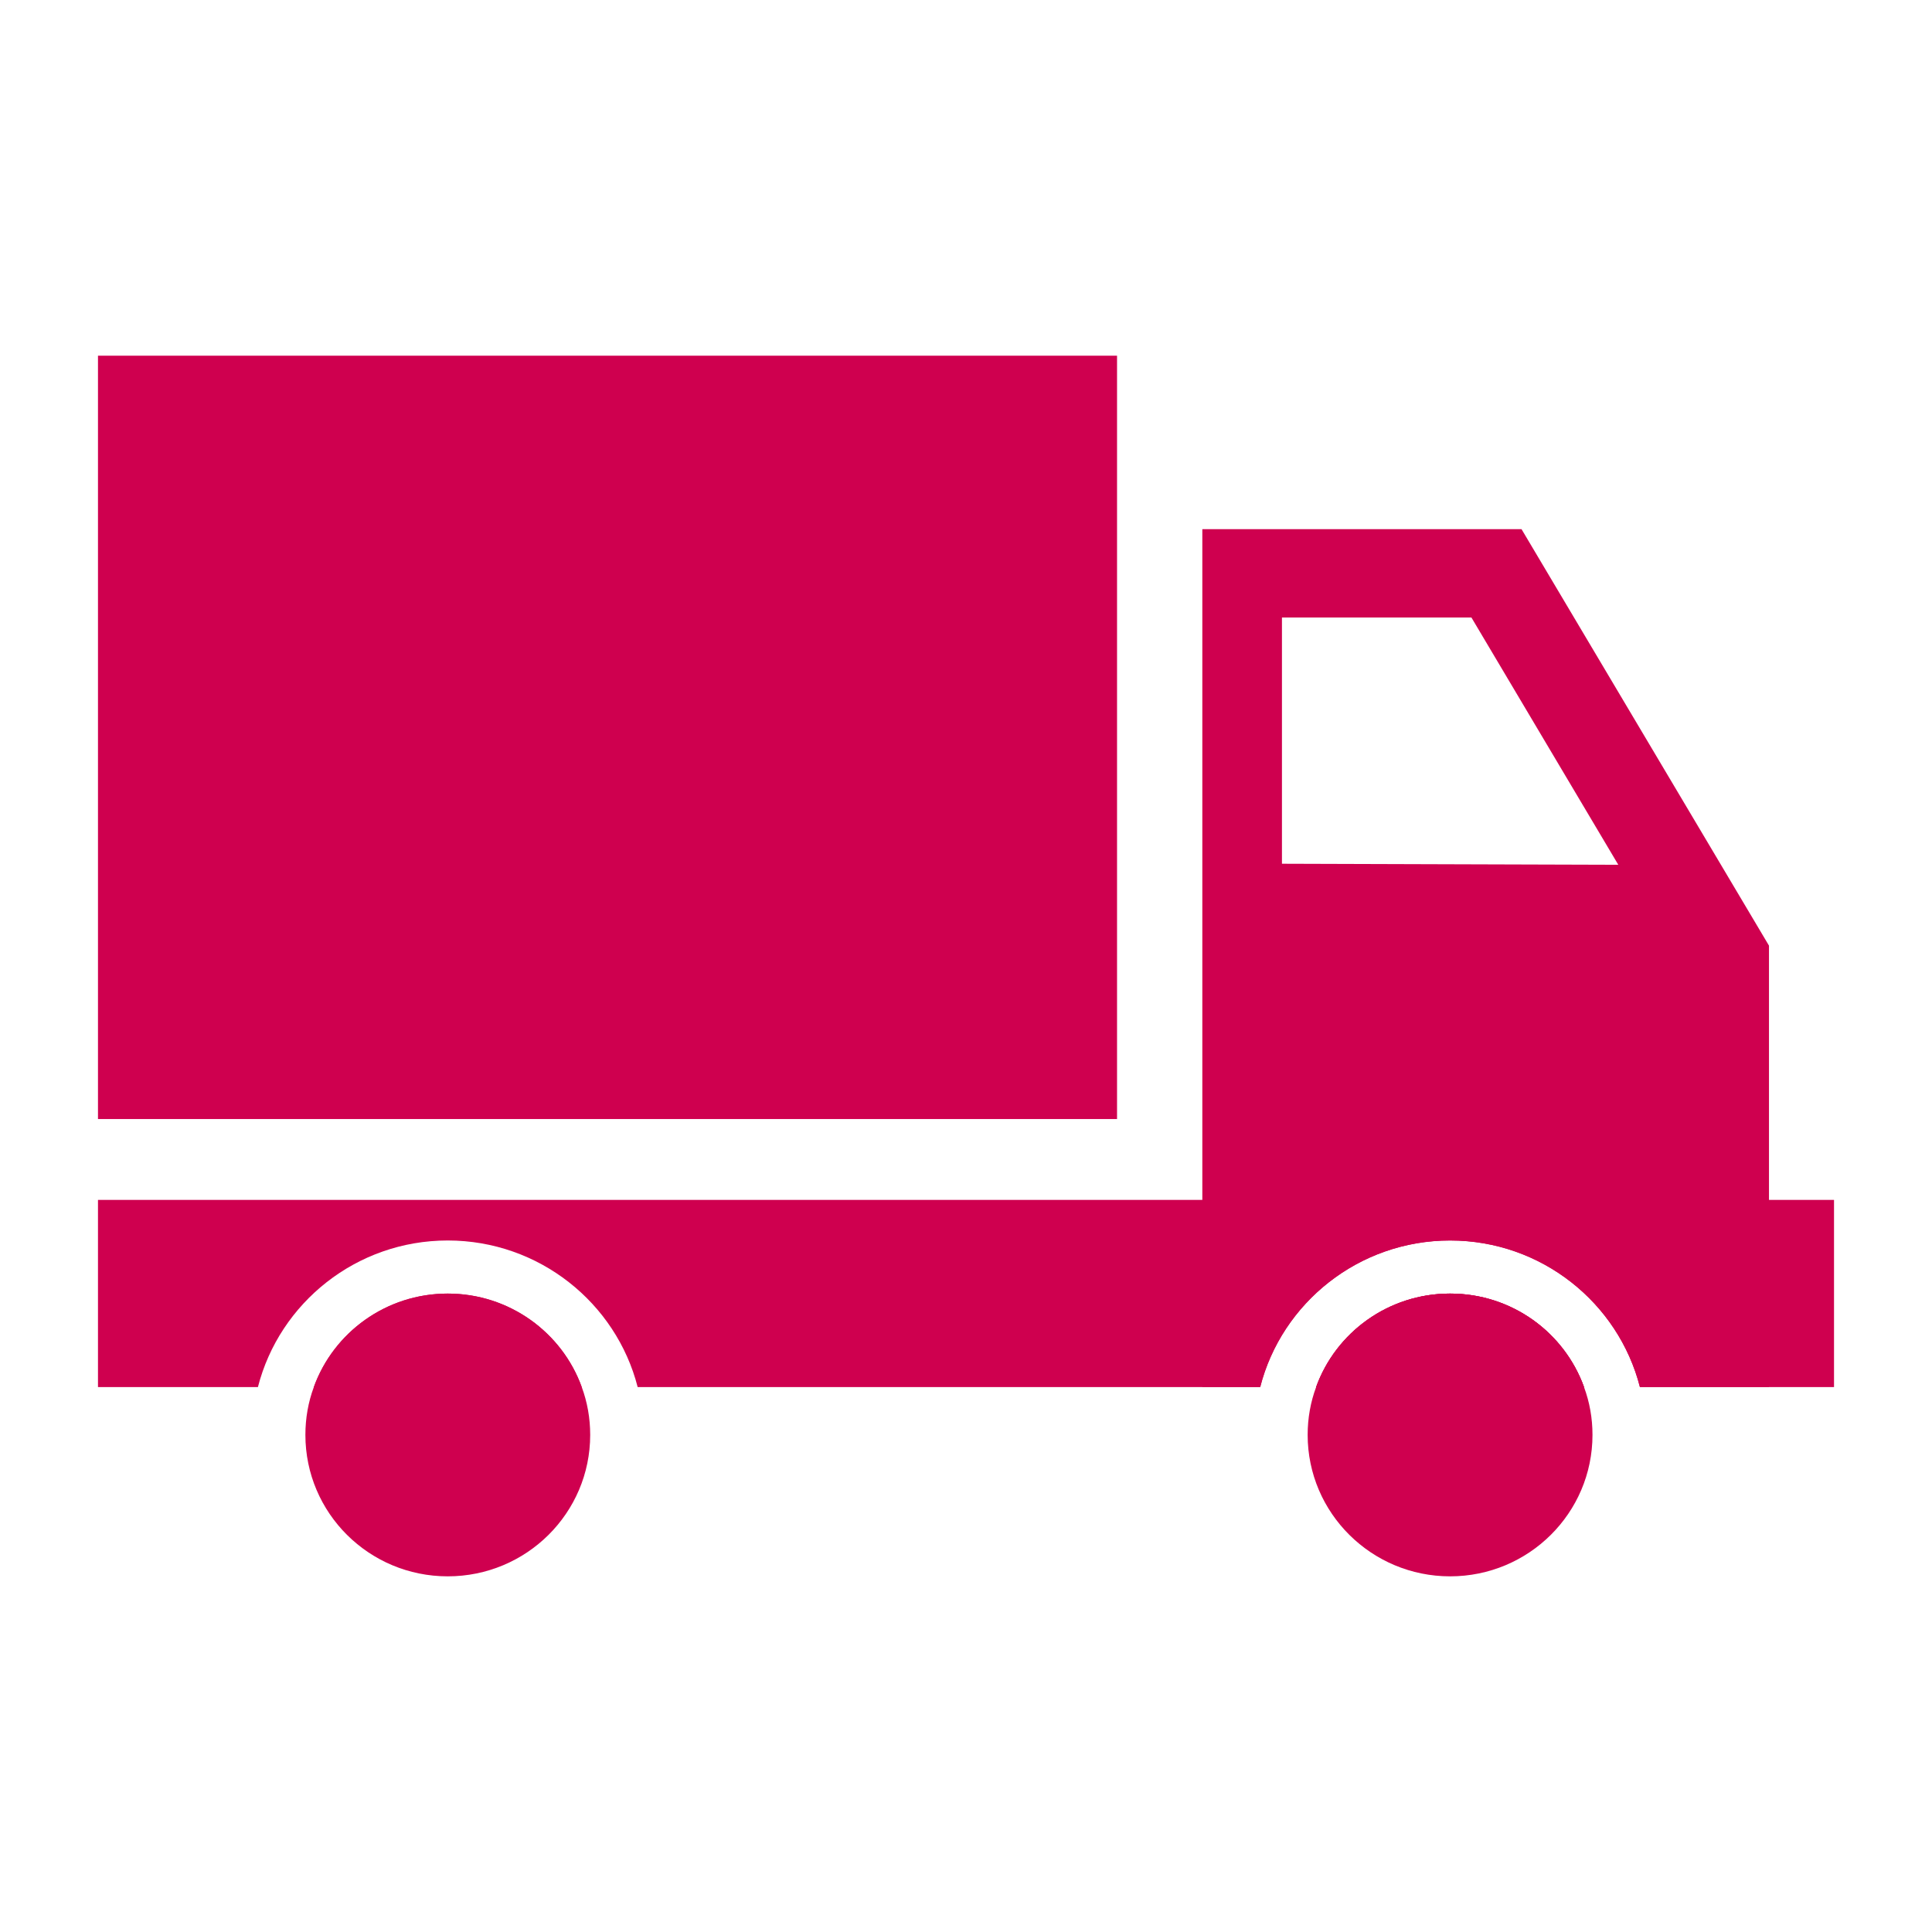
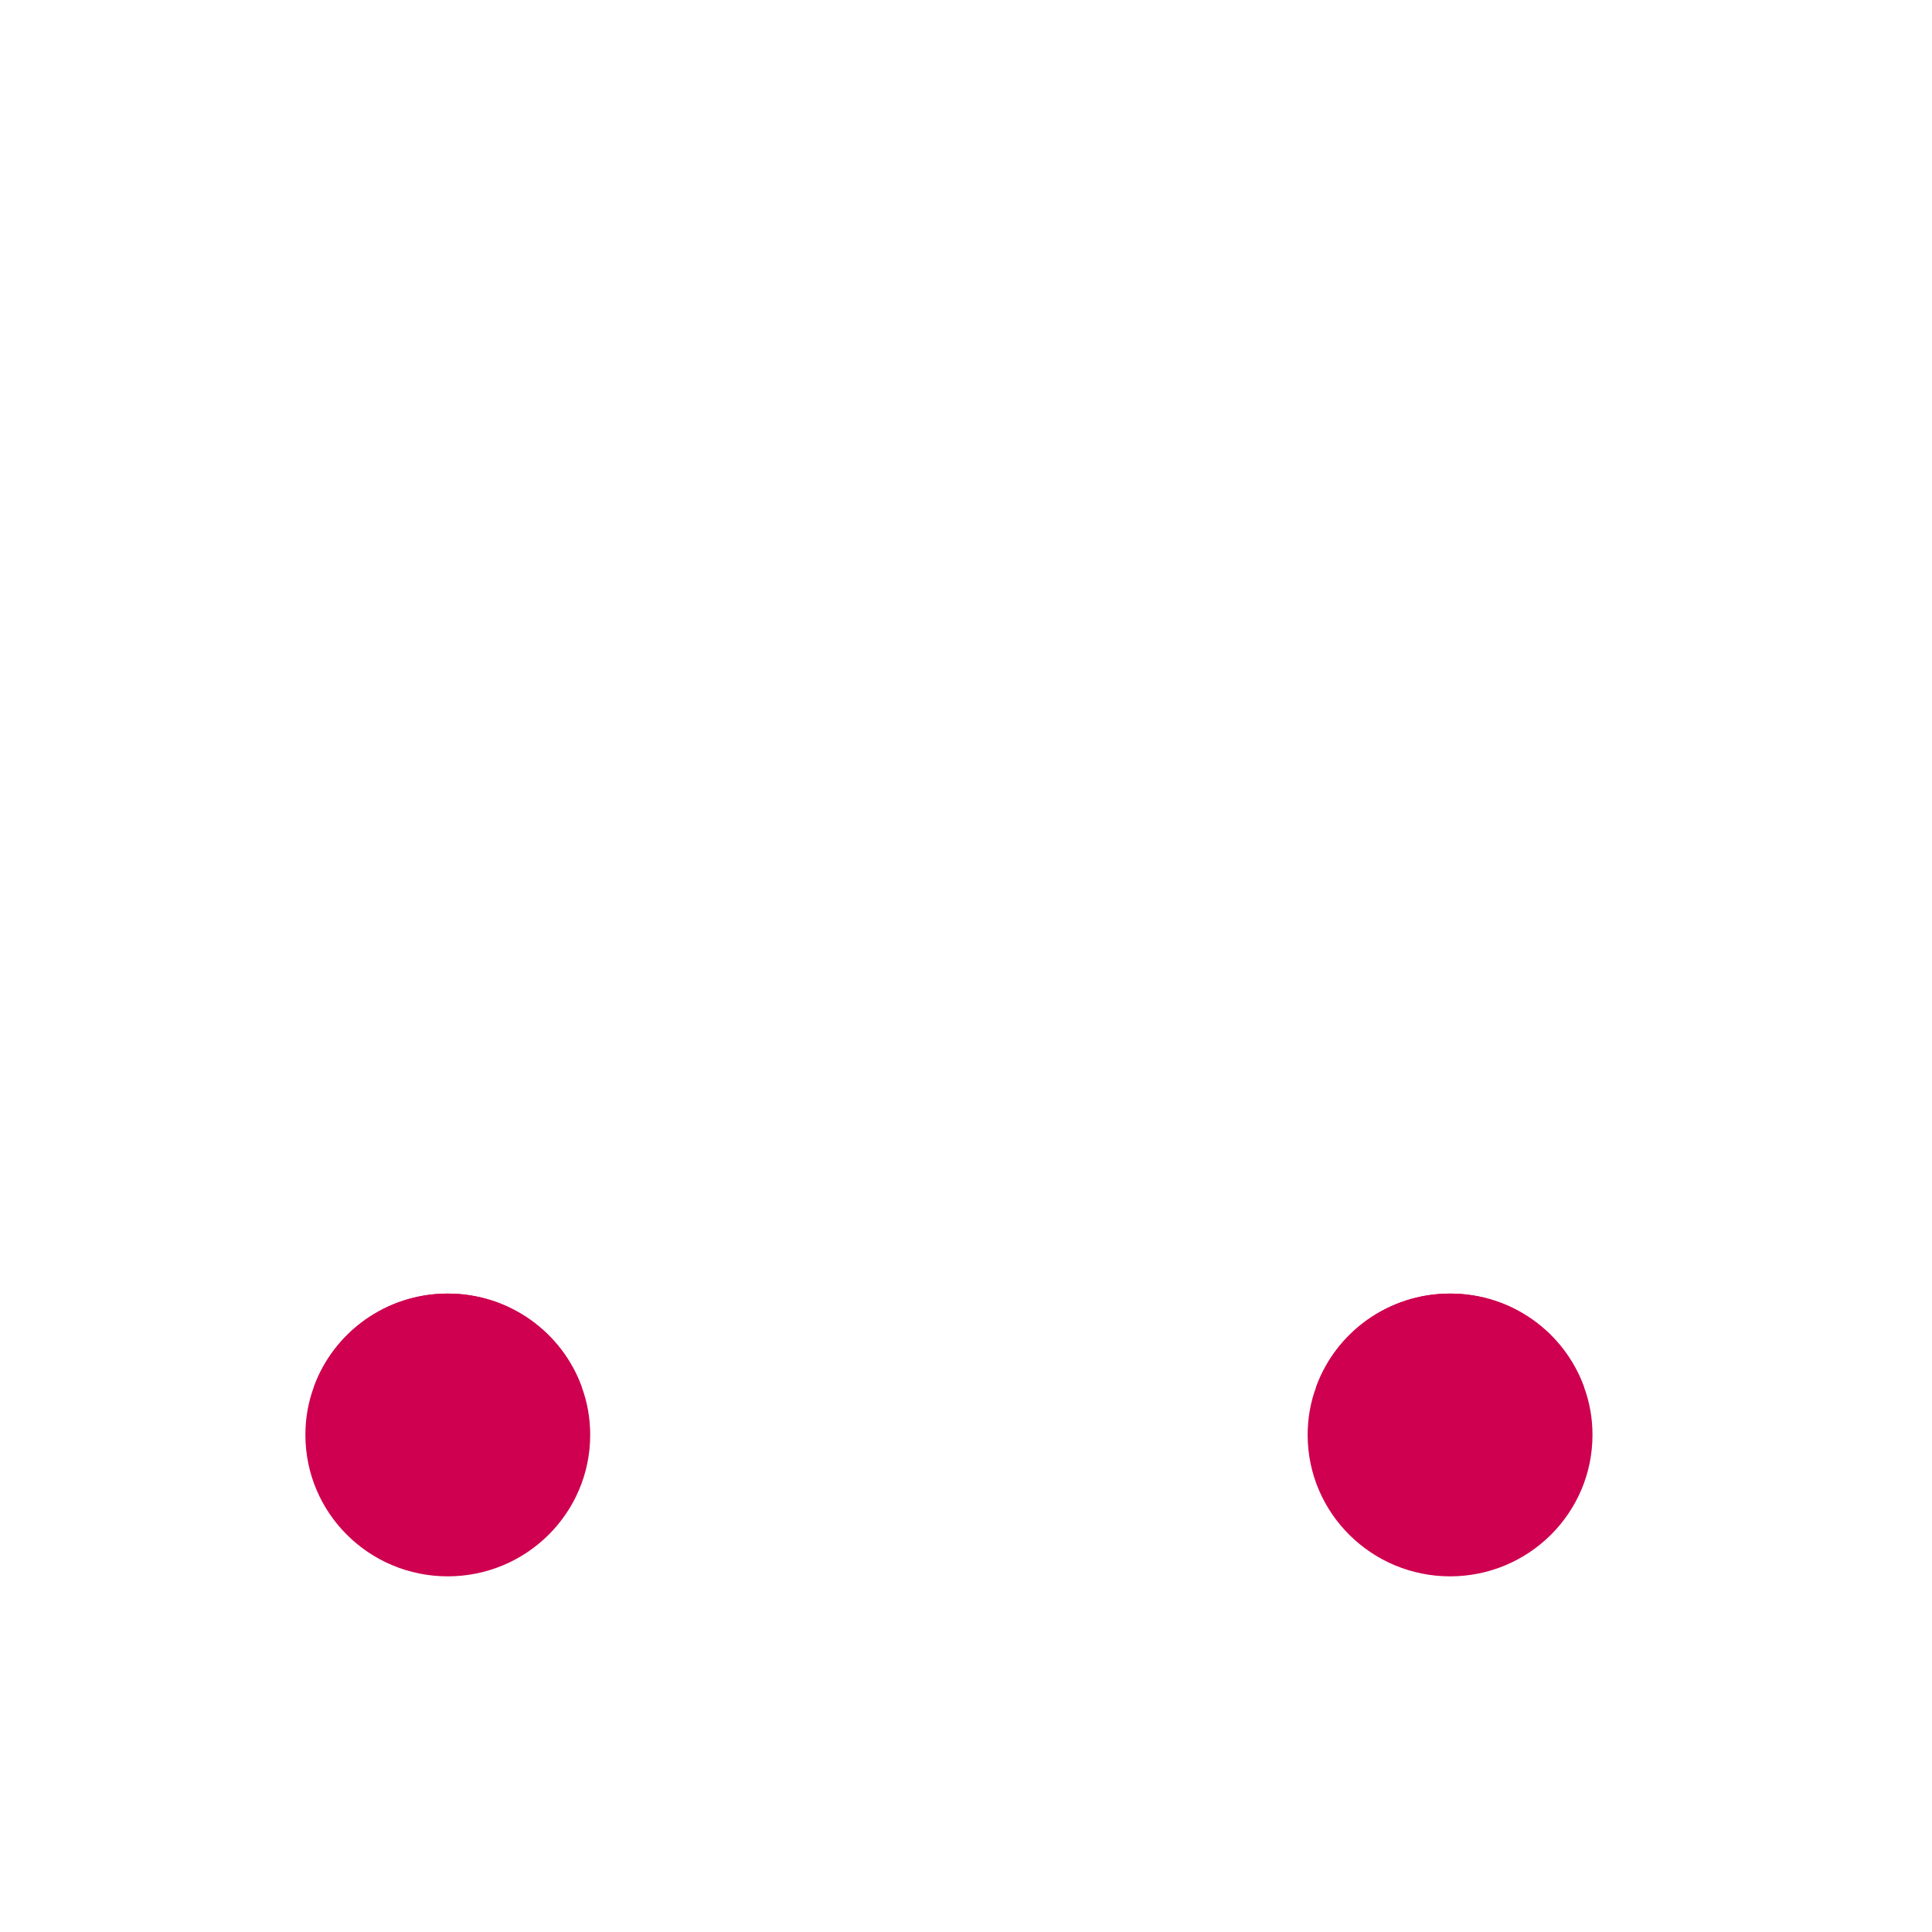
<svg xmlns="http://www.w3.org/2000/svg" width="56" height="56" viewBox="0 0 56 56" fill="none">
-   <path d="M2.84 10.31V32.436H32.378V10.31H2.84Z" fill="#CF004F" />
  <path d="M45.914 40.206H38.148C38.718 38.624 40.241 37.495 42.032 37.495C43.824 37.495 45.343 38.624 45.914 40.206V40.206Z" fill="#CF004F" />
-   <path d="M44.102 15.338H34.85V40.205H36.527C37.151 37.764 39.382 35.956 42.032 35.956C44.683 35.956 46.91 37.764 47.534 40.205H51.275V27.41L44.102 15.338V15.338ZM37.158 25.036V17.899H42.65L46.907 25.066L37.158 25.036V25.036Z" fill="#CF004F" />
  <path d="M16.862 40.206H9.096C9.667 38.624 11.19 37.495 12.978 37.495C14.766 37.495 16.292 38.624 16.862 40.206V40.206Z" fill="#CF004F" />
-   <path d="M45.914 40.206H38.148C38.718 38.624 40.241 37.495 42.032 37.495C43.824 37.495 45.343 38.624 45.914 40.206V40.206Z" fill="#CF004F" />
-   <path d="M53.16 34.78V40.205H47.534C46.91 37.764 44.679 35.956 42.032 35.956C39.386 35.956 37.151 37.764 36.528 40.205H18.483C17.859 37.764 15.625 35.956 12.978 35.956C10.331 35.956 8.1 37.764 7.476 40.205H2.84V34.78H53.16V34.78Z" fill="#CF004F" />
  <path d="M17.107 41.591C17.107 43.856 15.259 45.691 12.978 45.691C10.697 45.691 8.852 43.856 8.852 41.591C8.852 41.105 8.935 40.639 9.096 40.206C9.667 38.624 11.19 37.495 12.978 37.495C14.766 37.495 16.292 38.624 16.863 40.206C17.023 40.639 17.107 41.105 17.107 41.591V41.591Z" fill="#CF004F" />
  <path d="M46.159 41.591C46.159 43.856 44.31 45.691 42.032 45.691C39.755 45.691 37.903 43.856 37.903 41.591C37.903 41.105 37.987 40.639 38.148 40.206C38.718 38.624 40.241 37.495 42.032 37.495C43.824 37.495 45.343 38.624 45.914 40.206C46.075 40.639 46.159 41.105 46.159 41.591V41.591Z" fill="#CF004F" />
</svg>